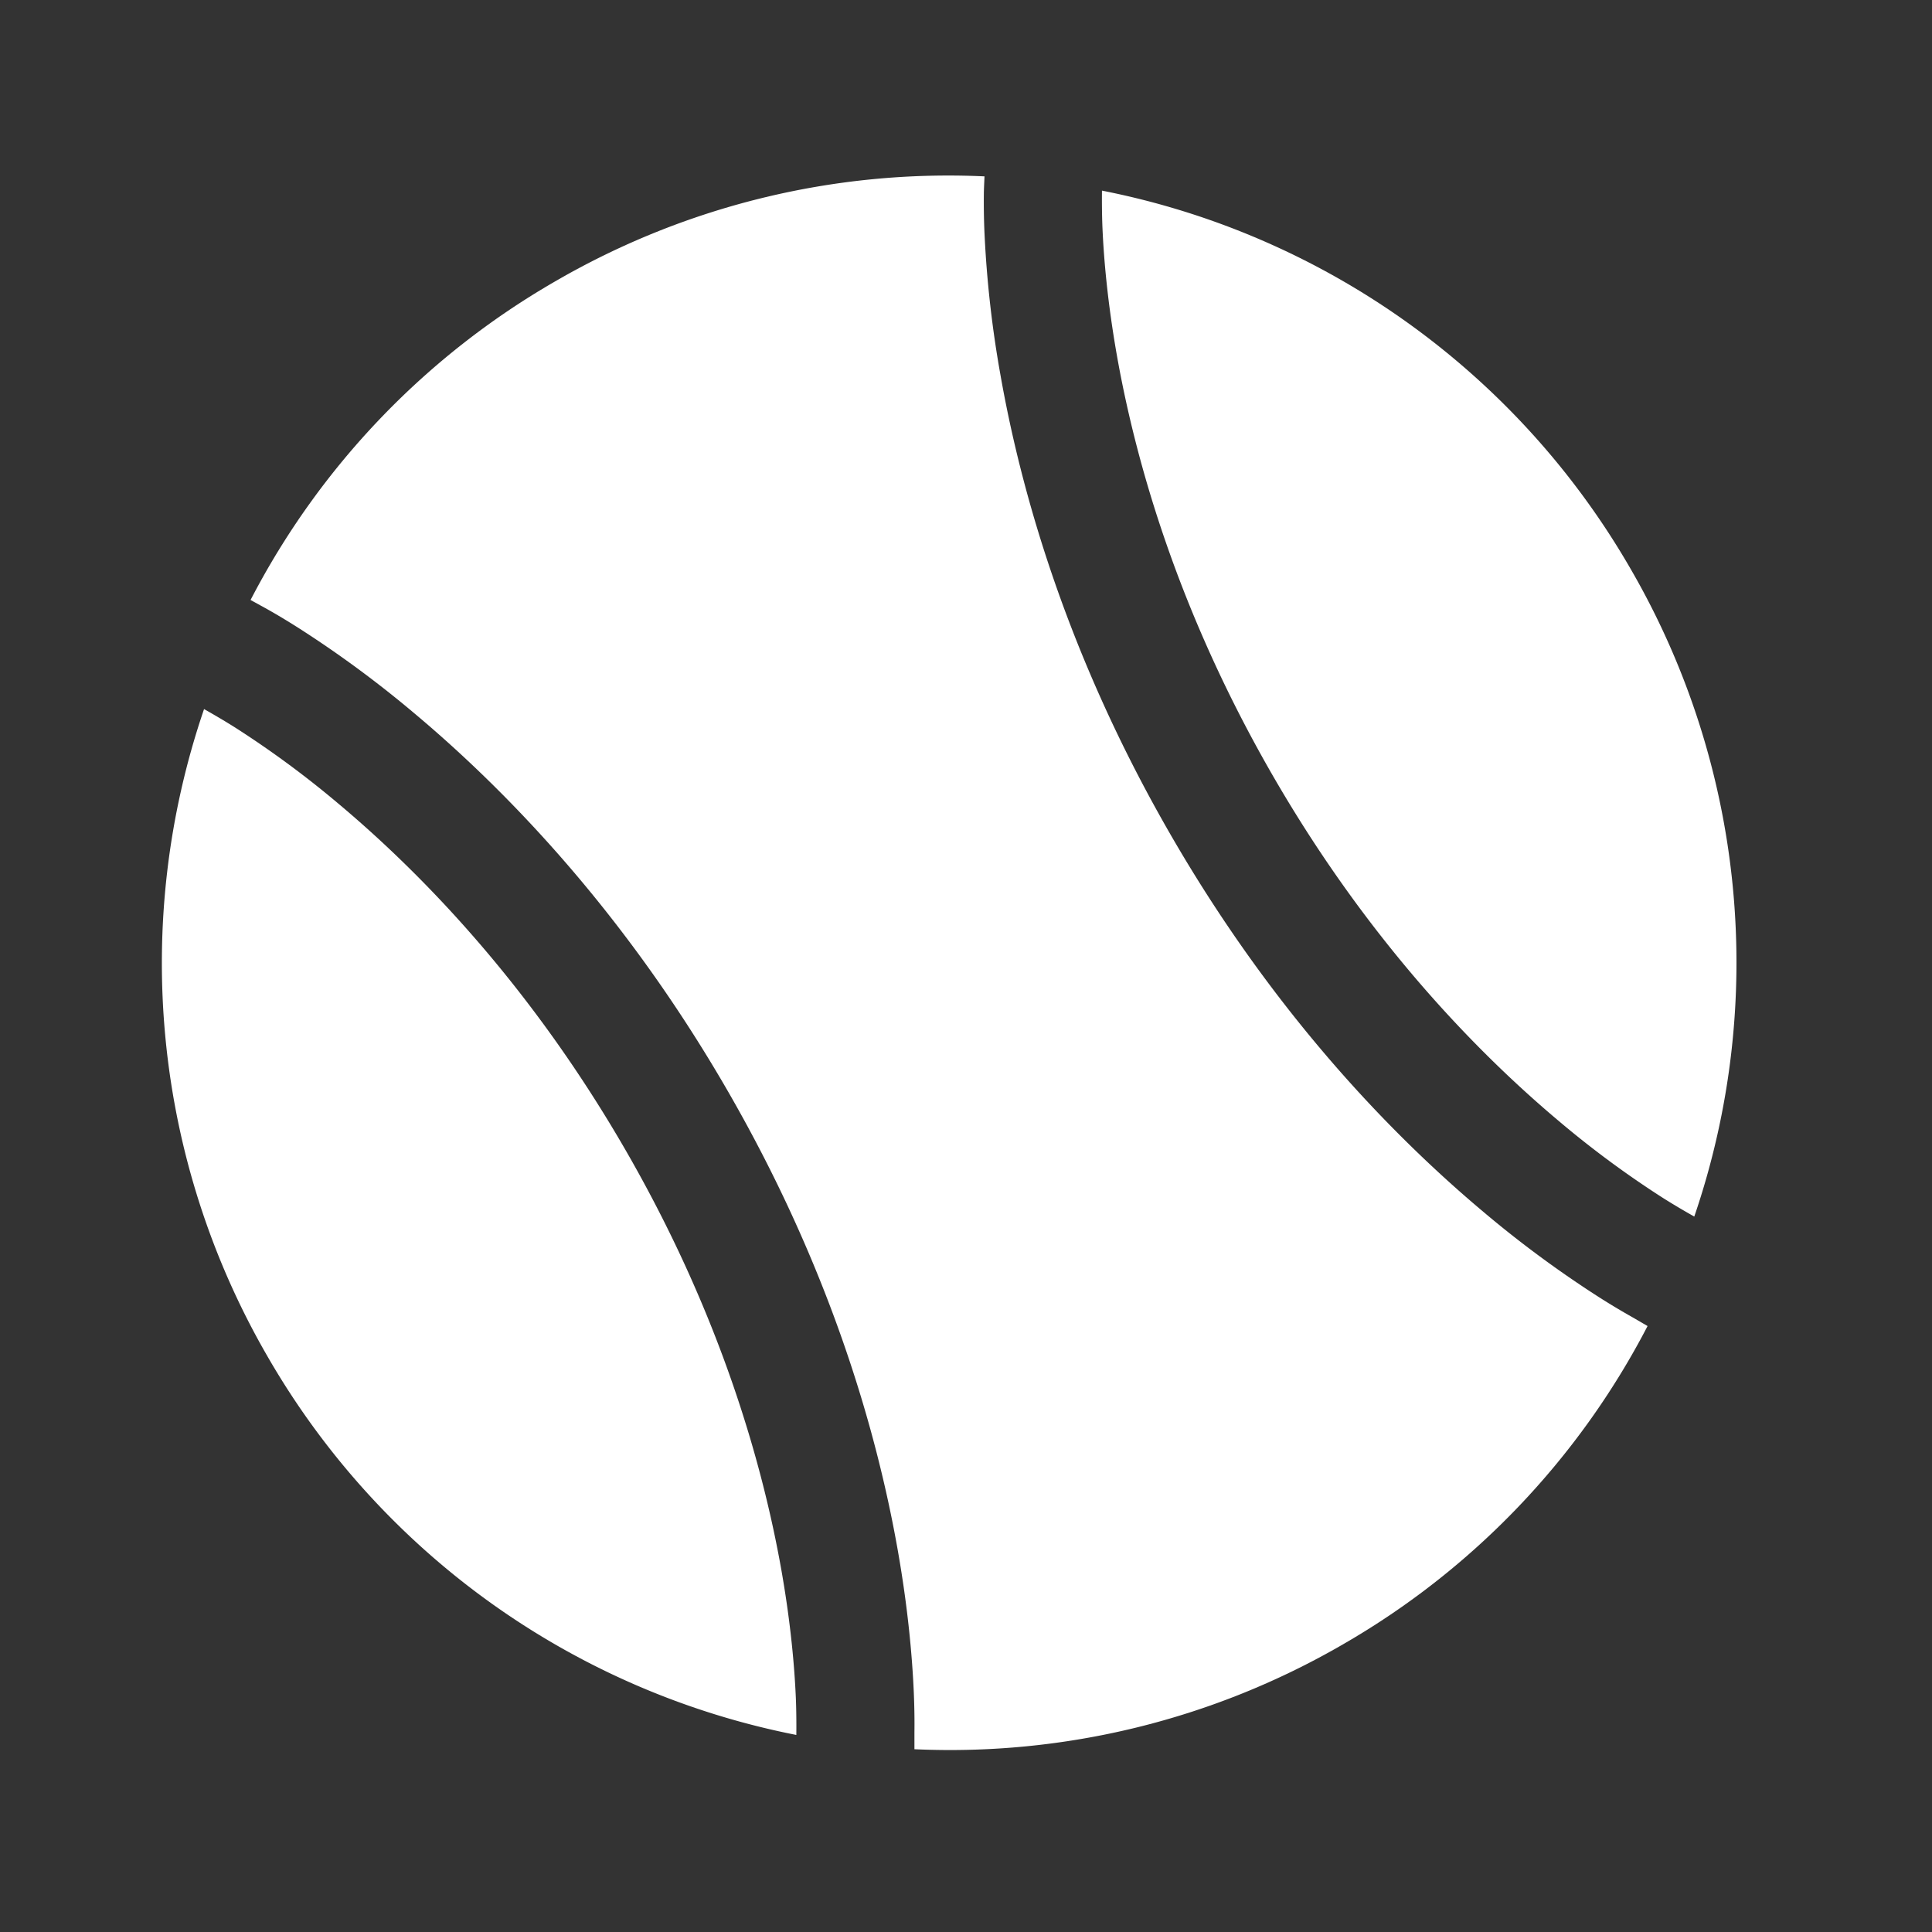
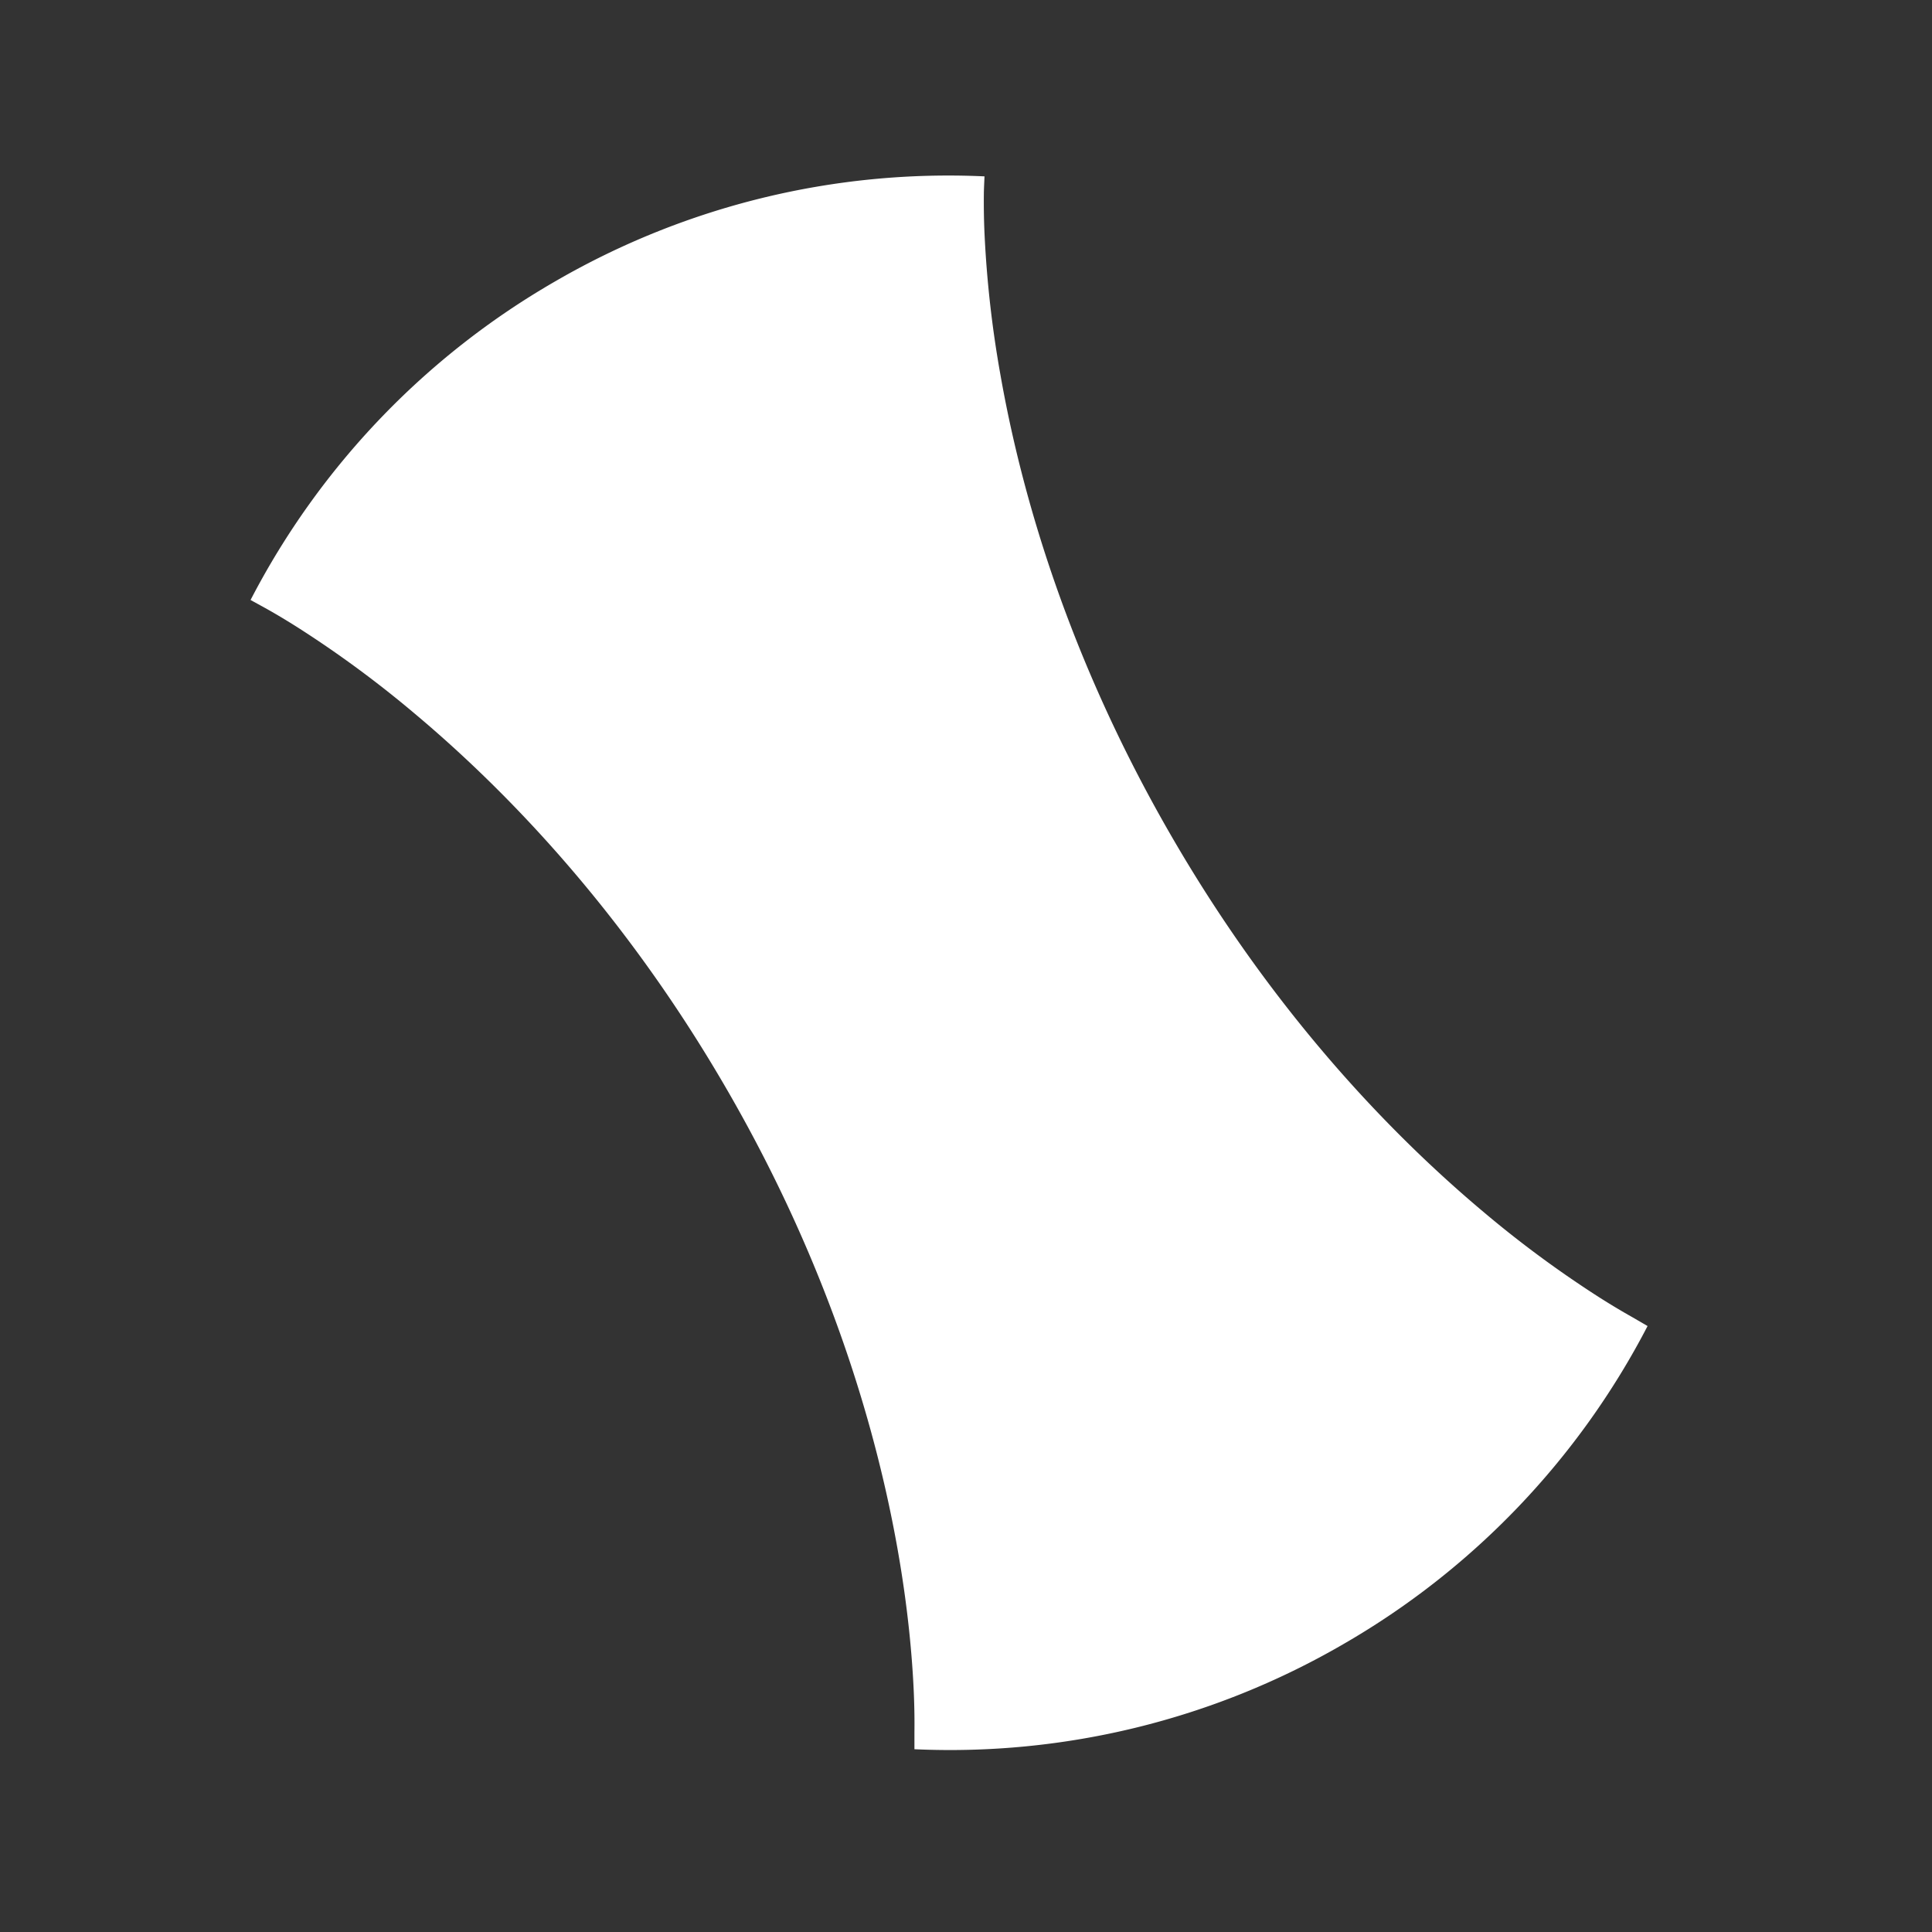
<svg xmlns="http://www.w3.org/2000/svg" width="45" height="45" fill="none">
  <rect width="100%" height="100%" fill="#333333" stroke="none" />
  <path fill="#fff" d="M38.033 30.687a16.744 16.744 0 0 1-.8-.48 25.481 25.481 0 0 1-2.685-1.983c-2.157-1.811-4.896-4.648-7.28-8.778-2.385-4.13-3.472-7.92-3.962-10.693a25.456 25.456 0 0 1-.375-3.317 16.641 16.641 0 0 1-.015-.933c.001-.11.013-.333.015-.395a18.248 18.248 0 0 0-9.99 2.44 18.247 18.247 0 0 0-7.105 7.427l.346.19c.192.107.464.265.8.48a25.466 25.466 0 0 1 2.685 1.983c2.157 1.81 4.896 4.647 7.28 8.777 2.385 4.13 3.472 7.92 3.962 10.693.245 1.387.34 2.52.375 3.317.017.398.018.713.015.933v.395a18.247 18.247 0 0 0 9.976-2.44 18.247 18.247 0 0 0 7.1-7.417l-.342-.199Z" />
-   <path fill="#fff" d="M18.548 40.41c.002-.171.003-.533-.012-.878-.03-.688-.114-1.7-.335-2.955-.444-2.51-1.436-5.988-3.635-9.797-2.2-3.81-4.715-6.407-6.667-8.047a22.727 22.727 0 0 0-2.392-1.768c-.29-.185-.605-.365-.754-.449A18.29 18.29 0 0 0 6.23 31.592a18.29 18.29 0 0 0 12.317 8.818Zm7.119-35.97c-.002.172-.003.535.012.879.03.688.114 1.7.335 2.956.444 2.51 1.436 5.987 3.635 9.796 2.2 3.81 4.715 6.407 6.667 8.047a22.73 22.73 0 0 0 2.392 1.768c.29.185.605.366.755.45a18.29 18.29 0 0 0-1.478-15.077A18.29 18.29 0 0 0 25.667 4.44Z" />
</svg>